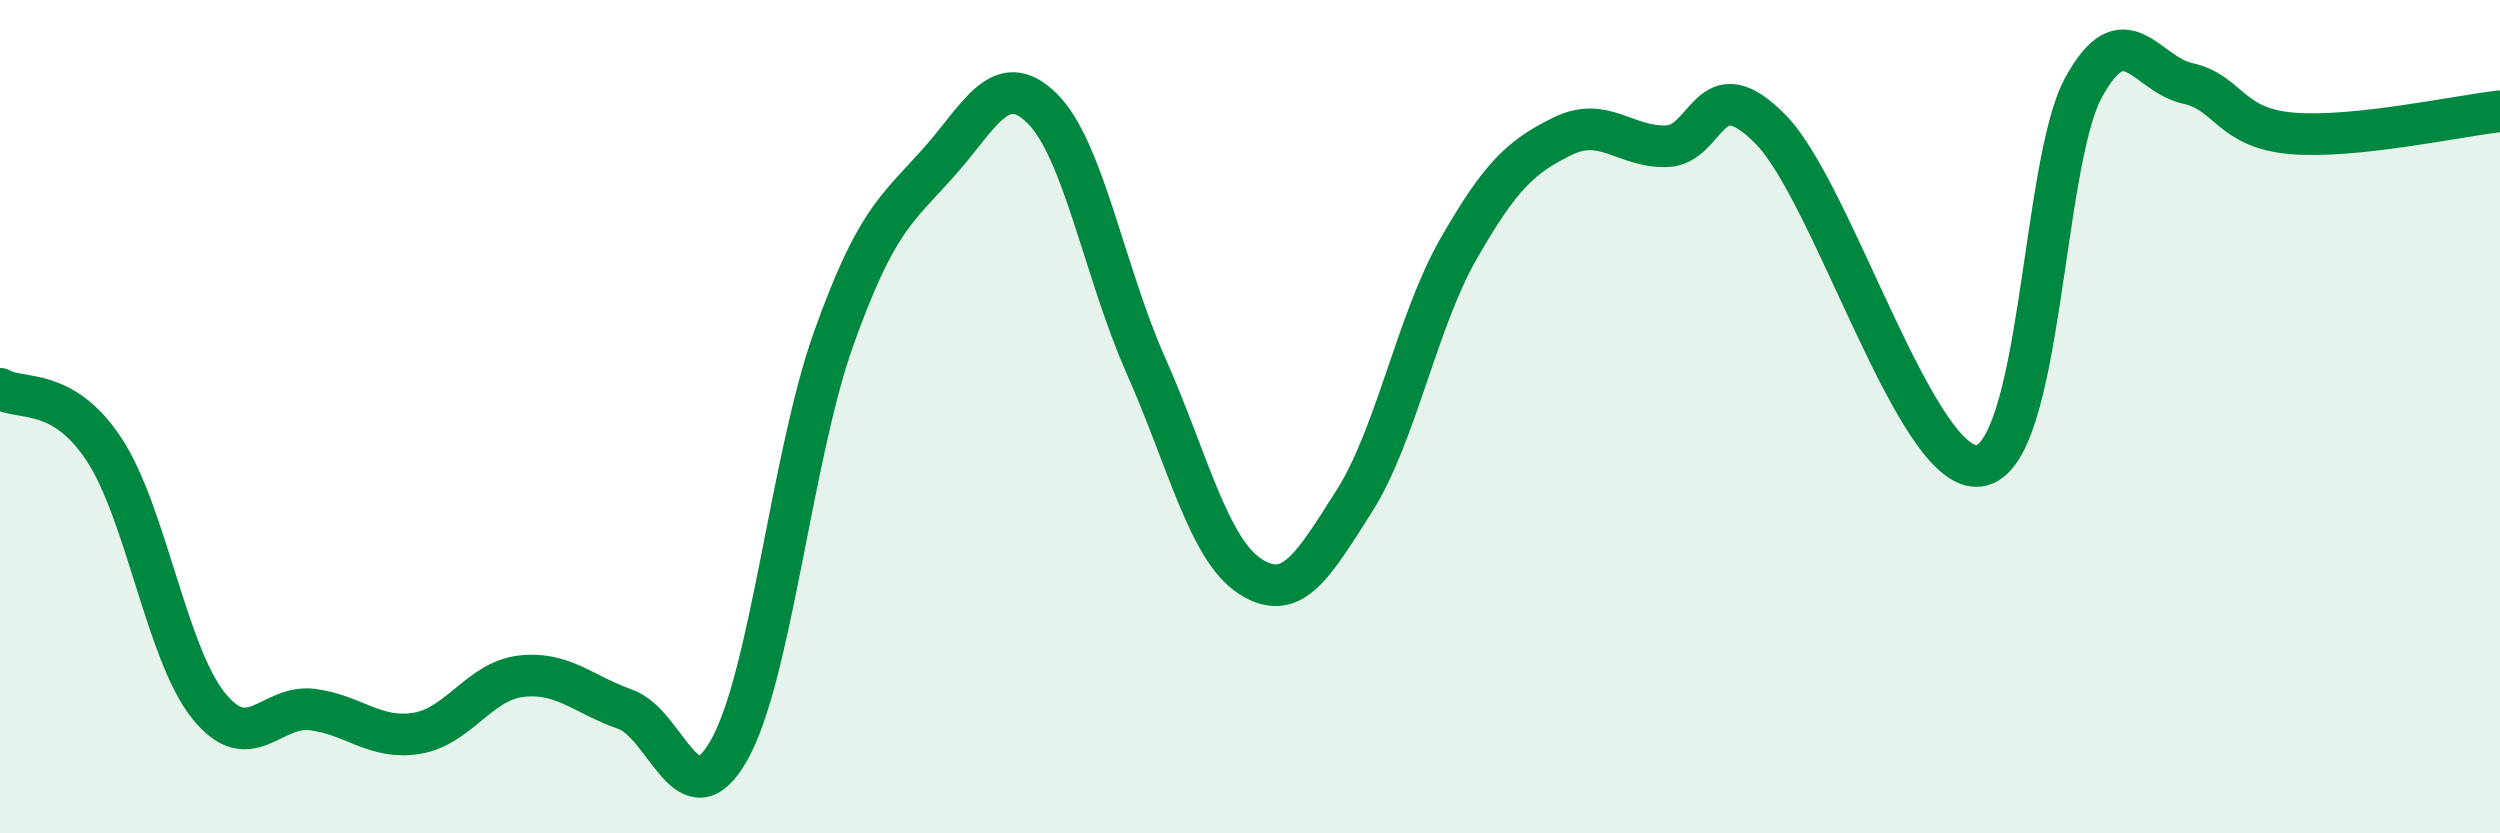
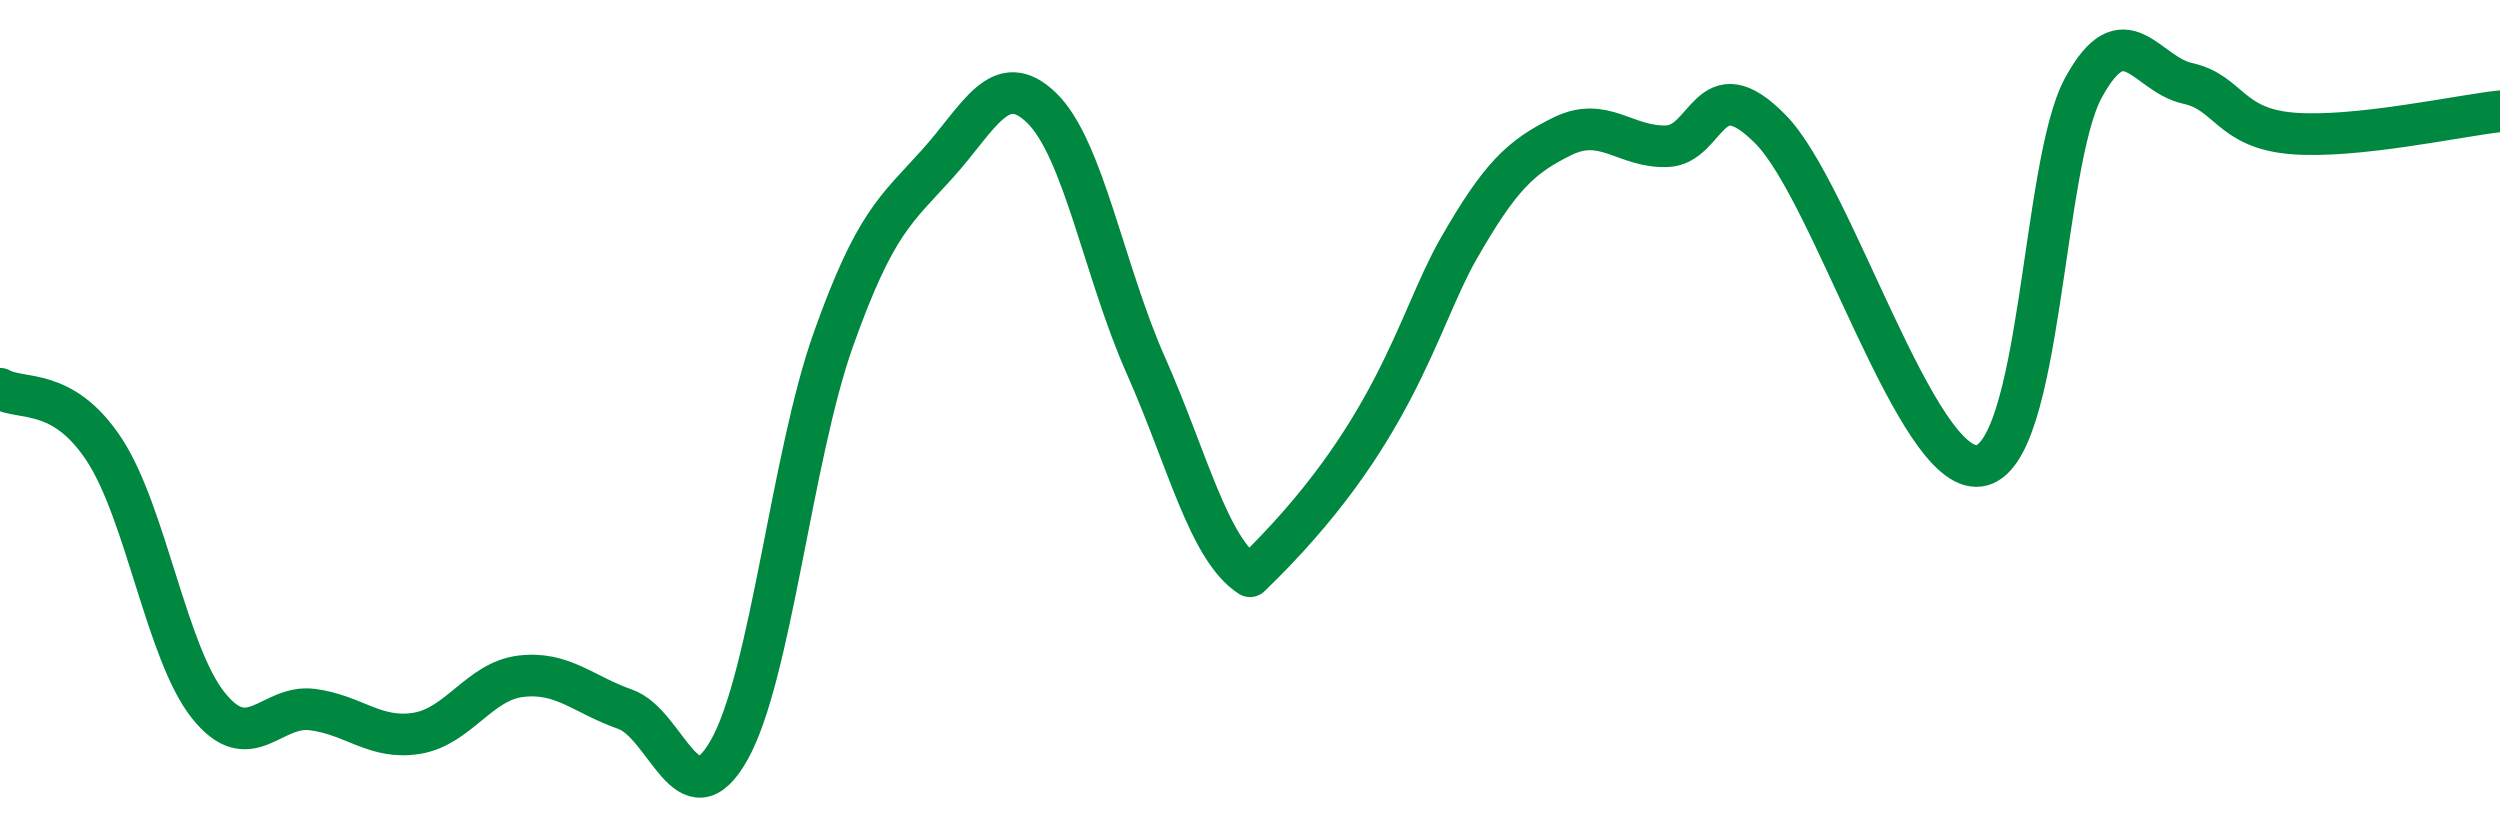
<svg xmlns="http://www.w3.org/2000/svg" width="60" height="20" viewBox="0 0 60 20">
-   <path d="M 0,9.33 C 0.5,9.62 1.5,9.27 2.5,10.79 C 3.5,12.31 4,15.68 5,16.93 C 6,18.18 6.5,16.9 7.5,17.03 C 8.5,17.16 9,17.76 10,17.6 C 11,17.44 11.5,16.35 12.5,16.23 C 13.5,16.11 14,16.67 15,17.02 C 16,17.37 16.5,19.77 17.5,18 C 18.5,16.23 19,10.96 20,8.15 C 21,5.34 21.5,5.04 22.5,3.93 C 23.5,2.82 24,1.62 25,2.59 C 26,3.56 26.5,6.52 27.5,8.77 C 28.5,11.02 29,13.18 30,13.83 C 31,14.48 31.5,13.6 32.5,12.03 C 33.5,10.46 34,7.73 35,5.98 C 36,4.23 36.5,3.76 37.5,3.27 C 38.5,2.78 39,3.54 40,3.51 C 41,3.48 41,1.58 42.5,3.11 C 44,4.64 46,11.38 47.5,11.18 C 49,10.98 49,3.95 50,2.11 C 51,0.27 51.5,1.78 52.5,2 C 53.5,2.22 53.5,3.07 55,3.2 C 56.5,3.33 59,2.78 60,2.67L60 20L0 20Z" fill="#008740" opacity="0.1" stroke-linecap="round" stroke-linejoin="round" />
-   <path d="M 0,9.33 C 0.5,9.62 1.5,9.27 2.5,10.79 C 3.5,12.31 4,15.68 5,16.93 C 6,18.18 6.5,16.9 7.5,17.03 C 8.5,17.16 9,17.76 10,17.6 C 11,17.44 11.5,16.35 12.5,16.23 C 13.5,16.11 14,16.67 15,17.02 C 16,17.37 16.5,19.77 17.5,18 C 18.5,16.23 19,10.96 20,8.15 C 21,5.34 21.5,5.04 22.5,3.93 C 23.5,2.82 24,1.62 25,2.59 C 26,3.56 26.5,6.52 27.5,8.77 C 28.5,11.02 29,13.18 30,13.83 C 31,14.48 31.5,13.6 32.5,12.03 C 33.5,10.46 34,7.73 35,5.98 C 36,4.23 36.5,3.76 37.5,3.27 C 38.5,2.78 39,3.54 40,3.51 C 41,3.48 41,1.58 42.5,3.11 C 44,4.64 46,11.38 47.5,11.18 C 49,10.98 49,3.95 50,2.11 C 51,0.27 51.5,1.78 52.5,2 C 53.5,2.22 53.5,3.07 55,3.2 C 56.5,3.33 59,2.78 60,2.67" stroke="#008740" stroke-width="1" fill="none" stroke-linecap="round" stroke-linejoin="round" />
+   <path d="M 0,9.33 C 0.5,9.62 1.5,9.27 2.5,10.79 C 3.5,12.31 4,15.68 5,16.93 C 6,18.18 6.5,16.9 7.5,17.03 C 8.5,17.16 9,17.76 10,17.6 C 11,17.44 11.5,16.35 12.5,16.23 C 13.5,16.11 14,16.67 15,17.02 C 16,17.37 16.5,19.77 17.5,18 C 18.5,16.23 19,10.96 20,8.15 C 21,5.34 21.5,5.04 22.5,3.93 C 23.5,2.82 24,1.62 25,2.59 C 26,3.56 26.5,6.52 27.5,8.77 C 28.5,11.02 29,13.18 30,13.83 C 33.5,10.46 34,7.73 35,5.98 C 36,4.23 36.5,3.76 37.5,3.27 C 38.5,2.78 39,3.54 40,3.51 C 41,3.48 41,1.58 42.5,3.11 C 44,4.64 46,11.38 47.5,11.18 C 49,10.98 49,3.95 50,2.11 C 51,0.27 51.5,1.78 52.5,2 C 53.5,2.22 53.5,3.07 55,3.2 C 56.5,3.33 59,2.78 60,2.67" stroke="#008740" stroke-width="1" fill="none" stroke-linecap="round" stroke-linejoin="round" />
</svg>